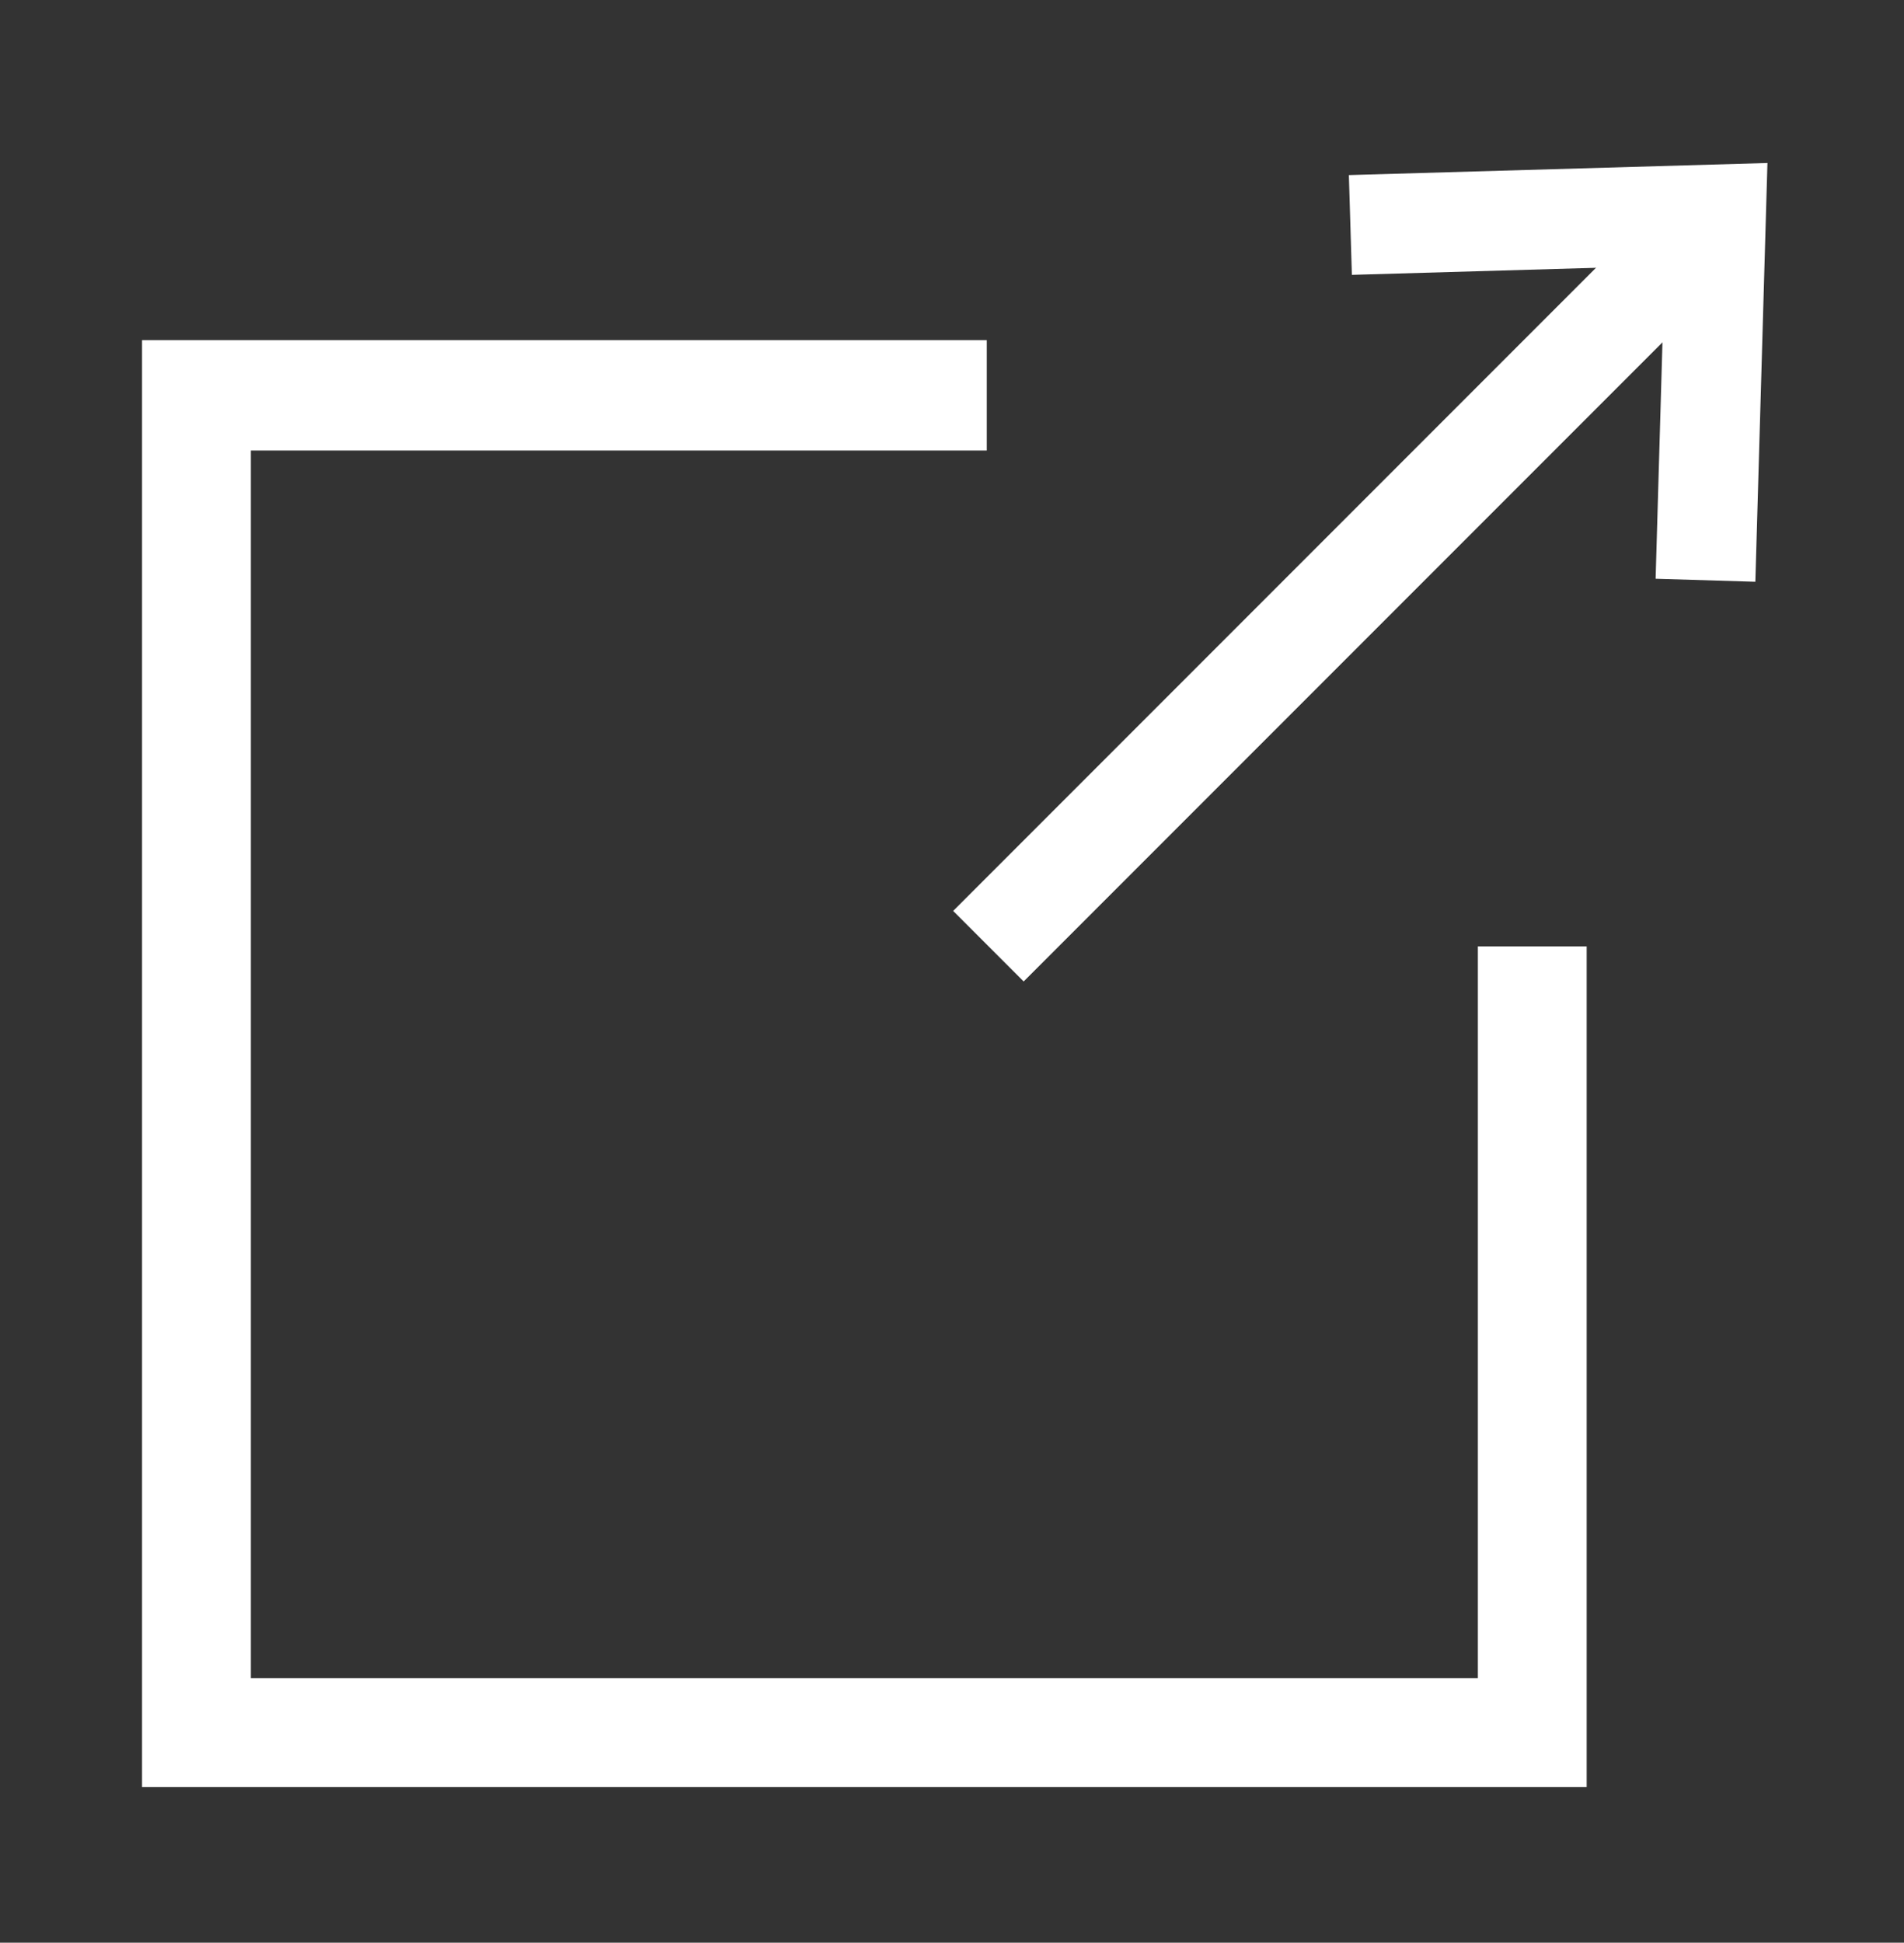
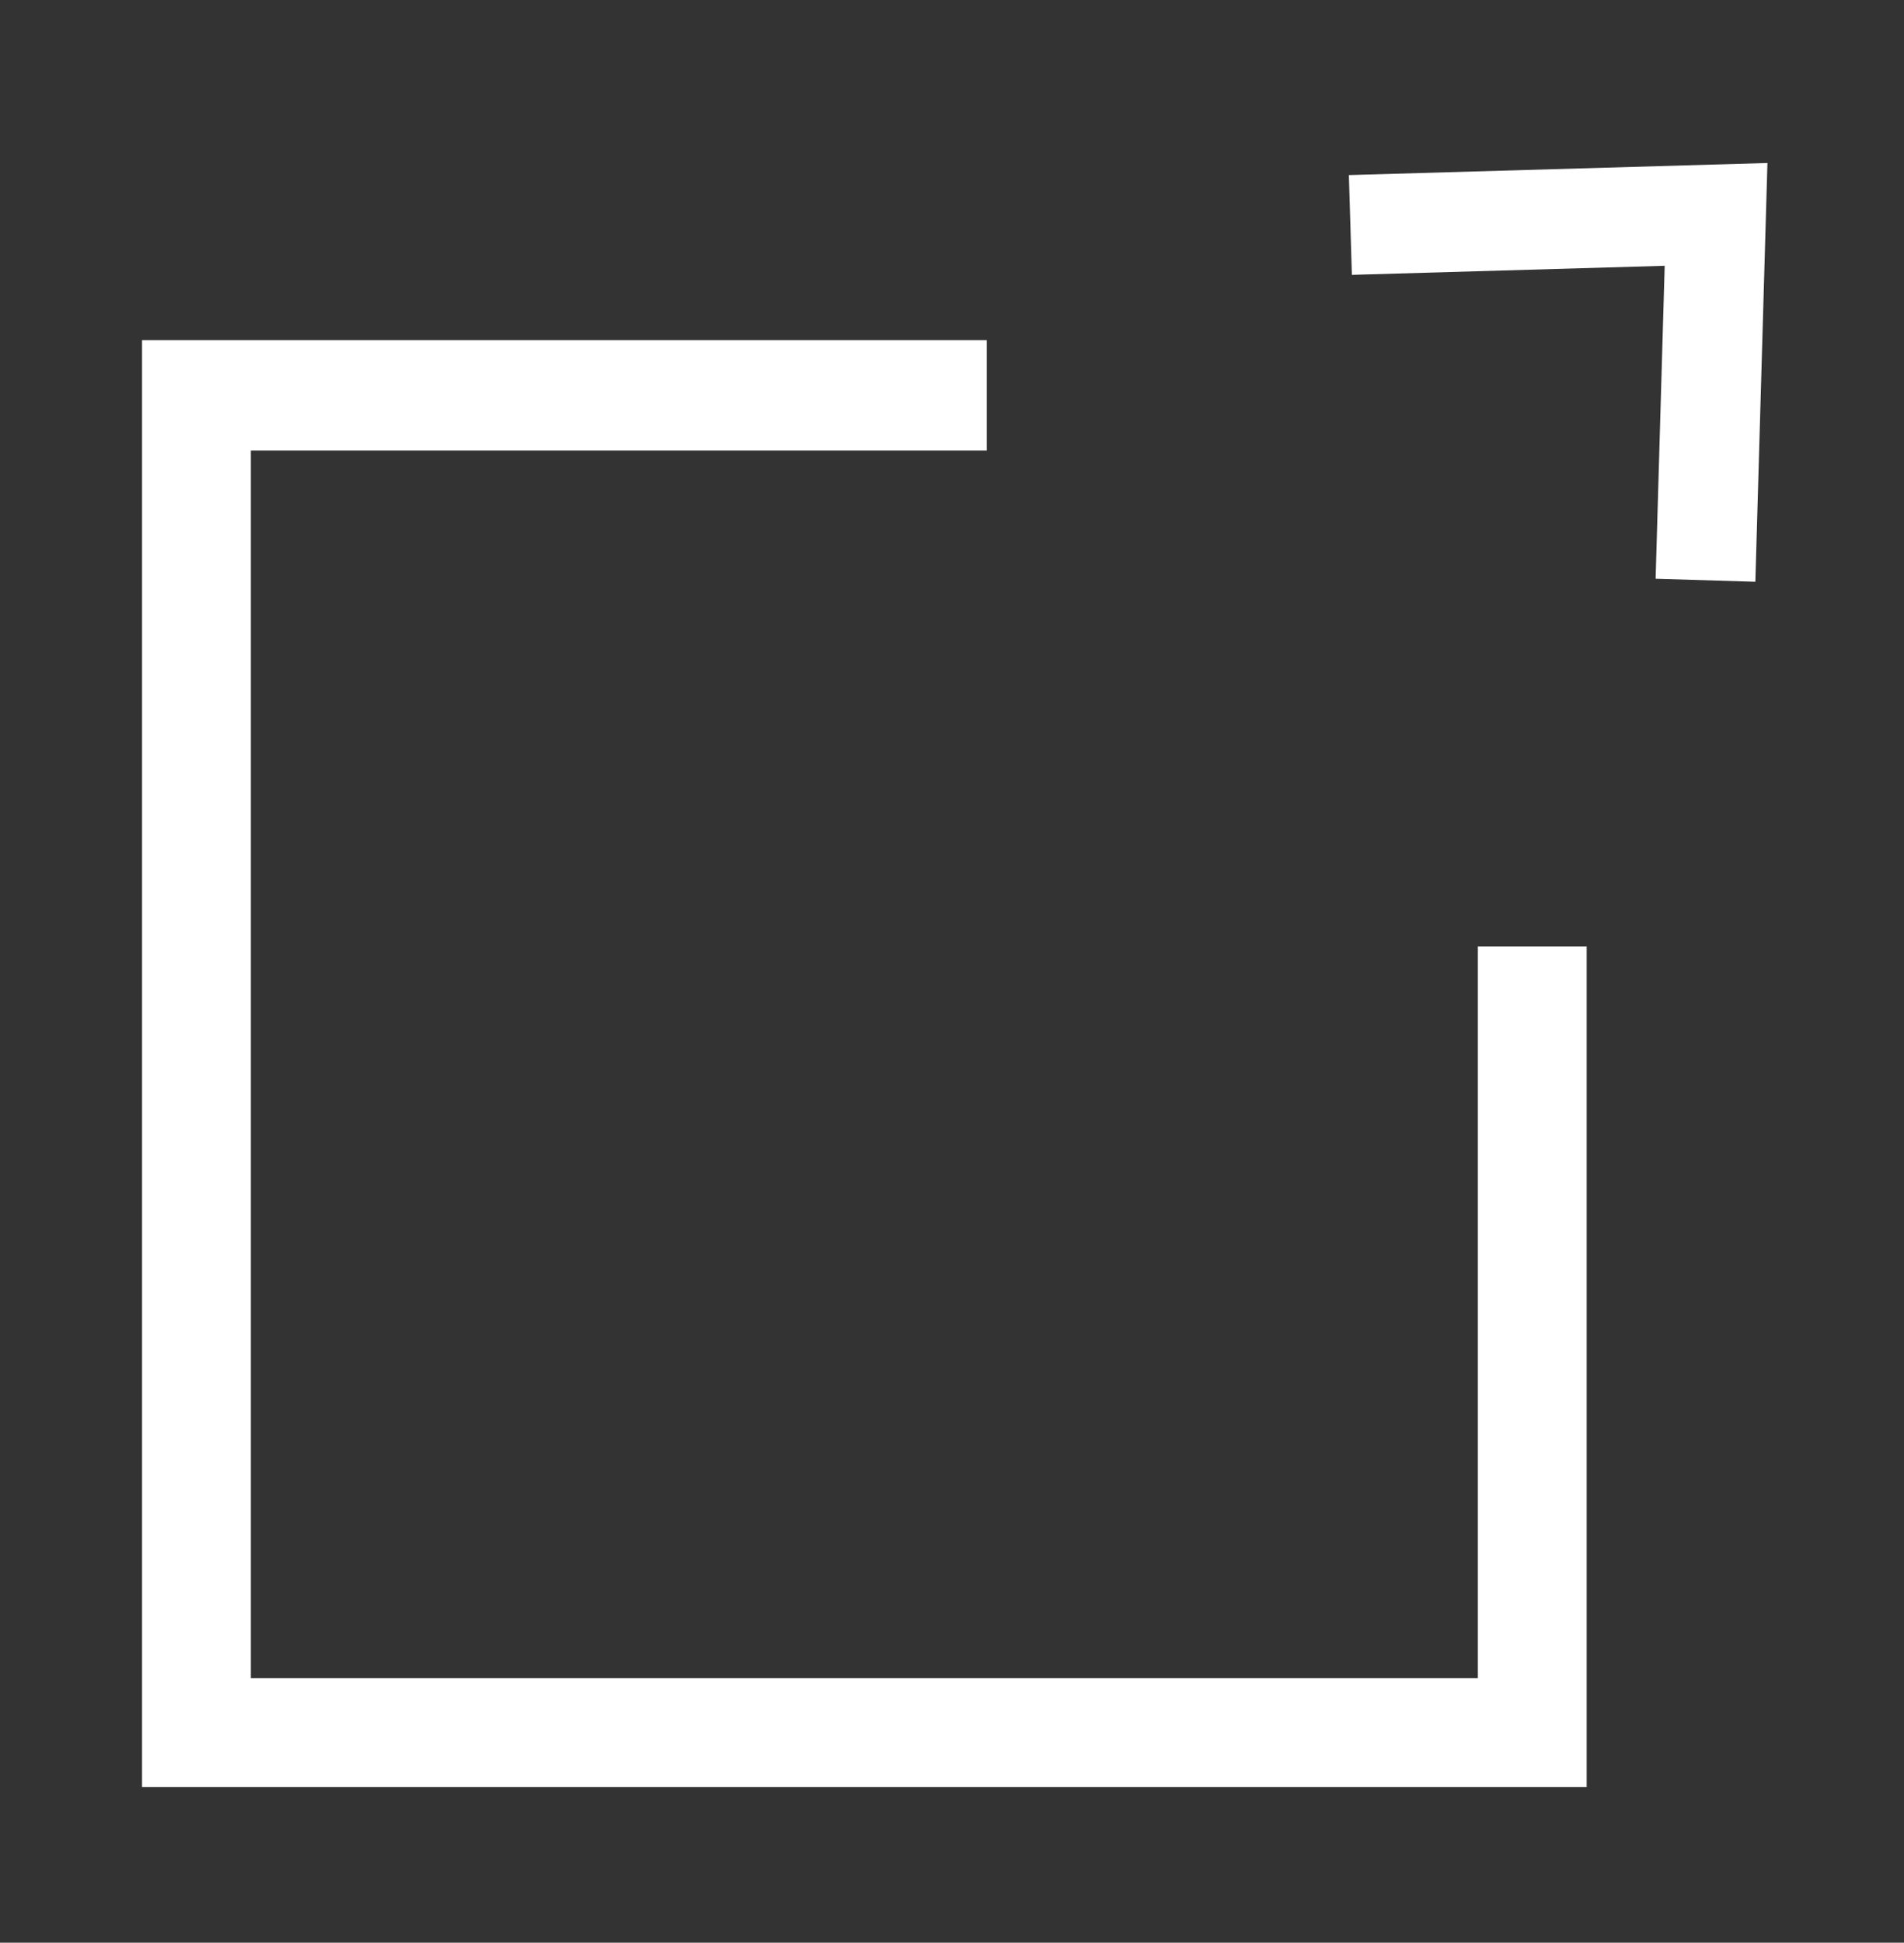
<svg xmlns="http://www.w3.org/2000/svg" version="1.1" id="Capa_1" x="0px" y="0px" viewBox="0 0 126 128.5" style="enable-background:new 0 0 126 128.5;" xml:space="preserve">
  <rect x="0" y="0" width="126" height="128.5" fill="#333333" stroke="none" />
  <style type="text/css">
	.st0{fill:#FFFFFF;}
</style>
  <g id="Grupo_309_1_" transform="translate(5.526 -2)">
    <g id="Trazado_208_1_">
-       <rect x="49.9" y="37.1" transform="matrix(0.707 -0.707 0.707 0.707 -3.959 71.303)" class="st0" width="68.4" height="6.6" />
-     </g>
+       </g>
  </g>
  <g id="Grupo_310_1_" transform="translate(0.963 11.981)">
    <g id="Trazado_209_1_">
      <polygon class="st0" points="115.2,26.5 108.6,26.3 109.2,5.6 88.5,6.2 88.3,-0.4 116,-1.2   " />
    </g>
  </g>
  <g>
    <polygon class="st0" points="105,118.2 9.4,118.2 9.4,22.5 65.3,22.5 65.3,29.8 16.6,29.8 16.6,111 97.8,111 97.8,62.6 105,62.6     " />
  </g>
</svg>